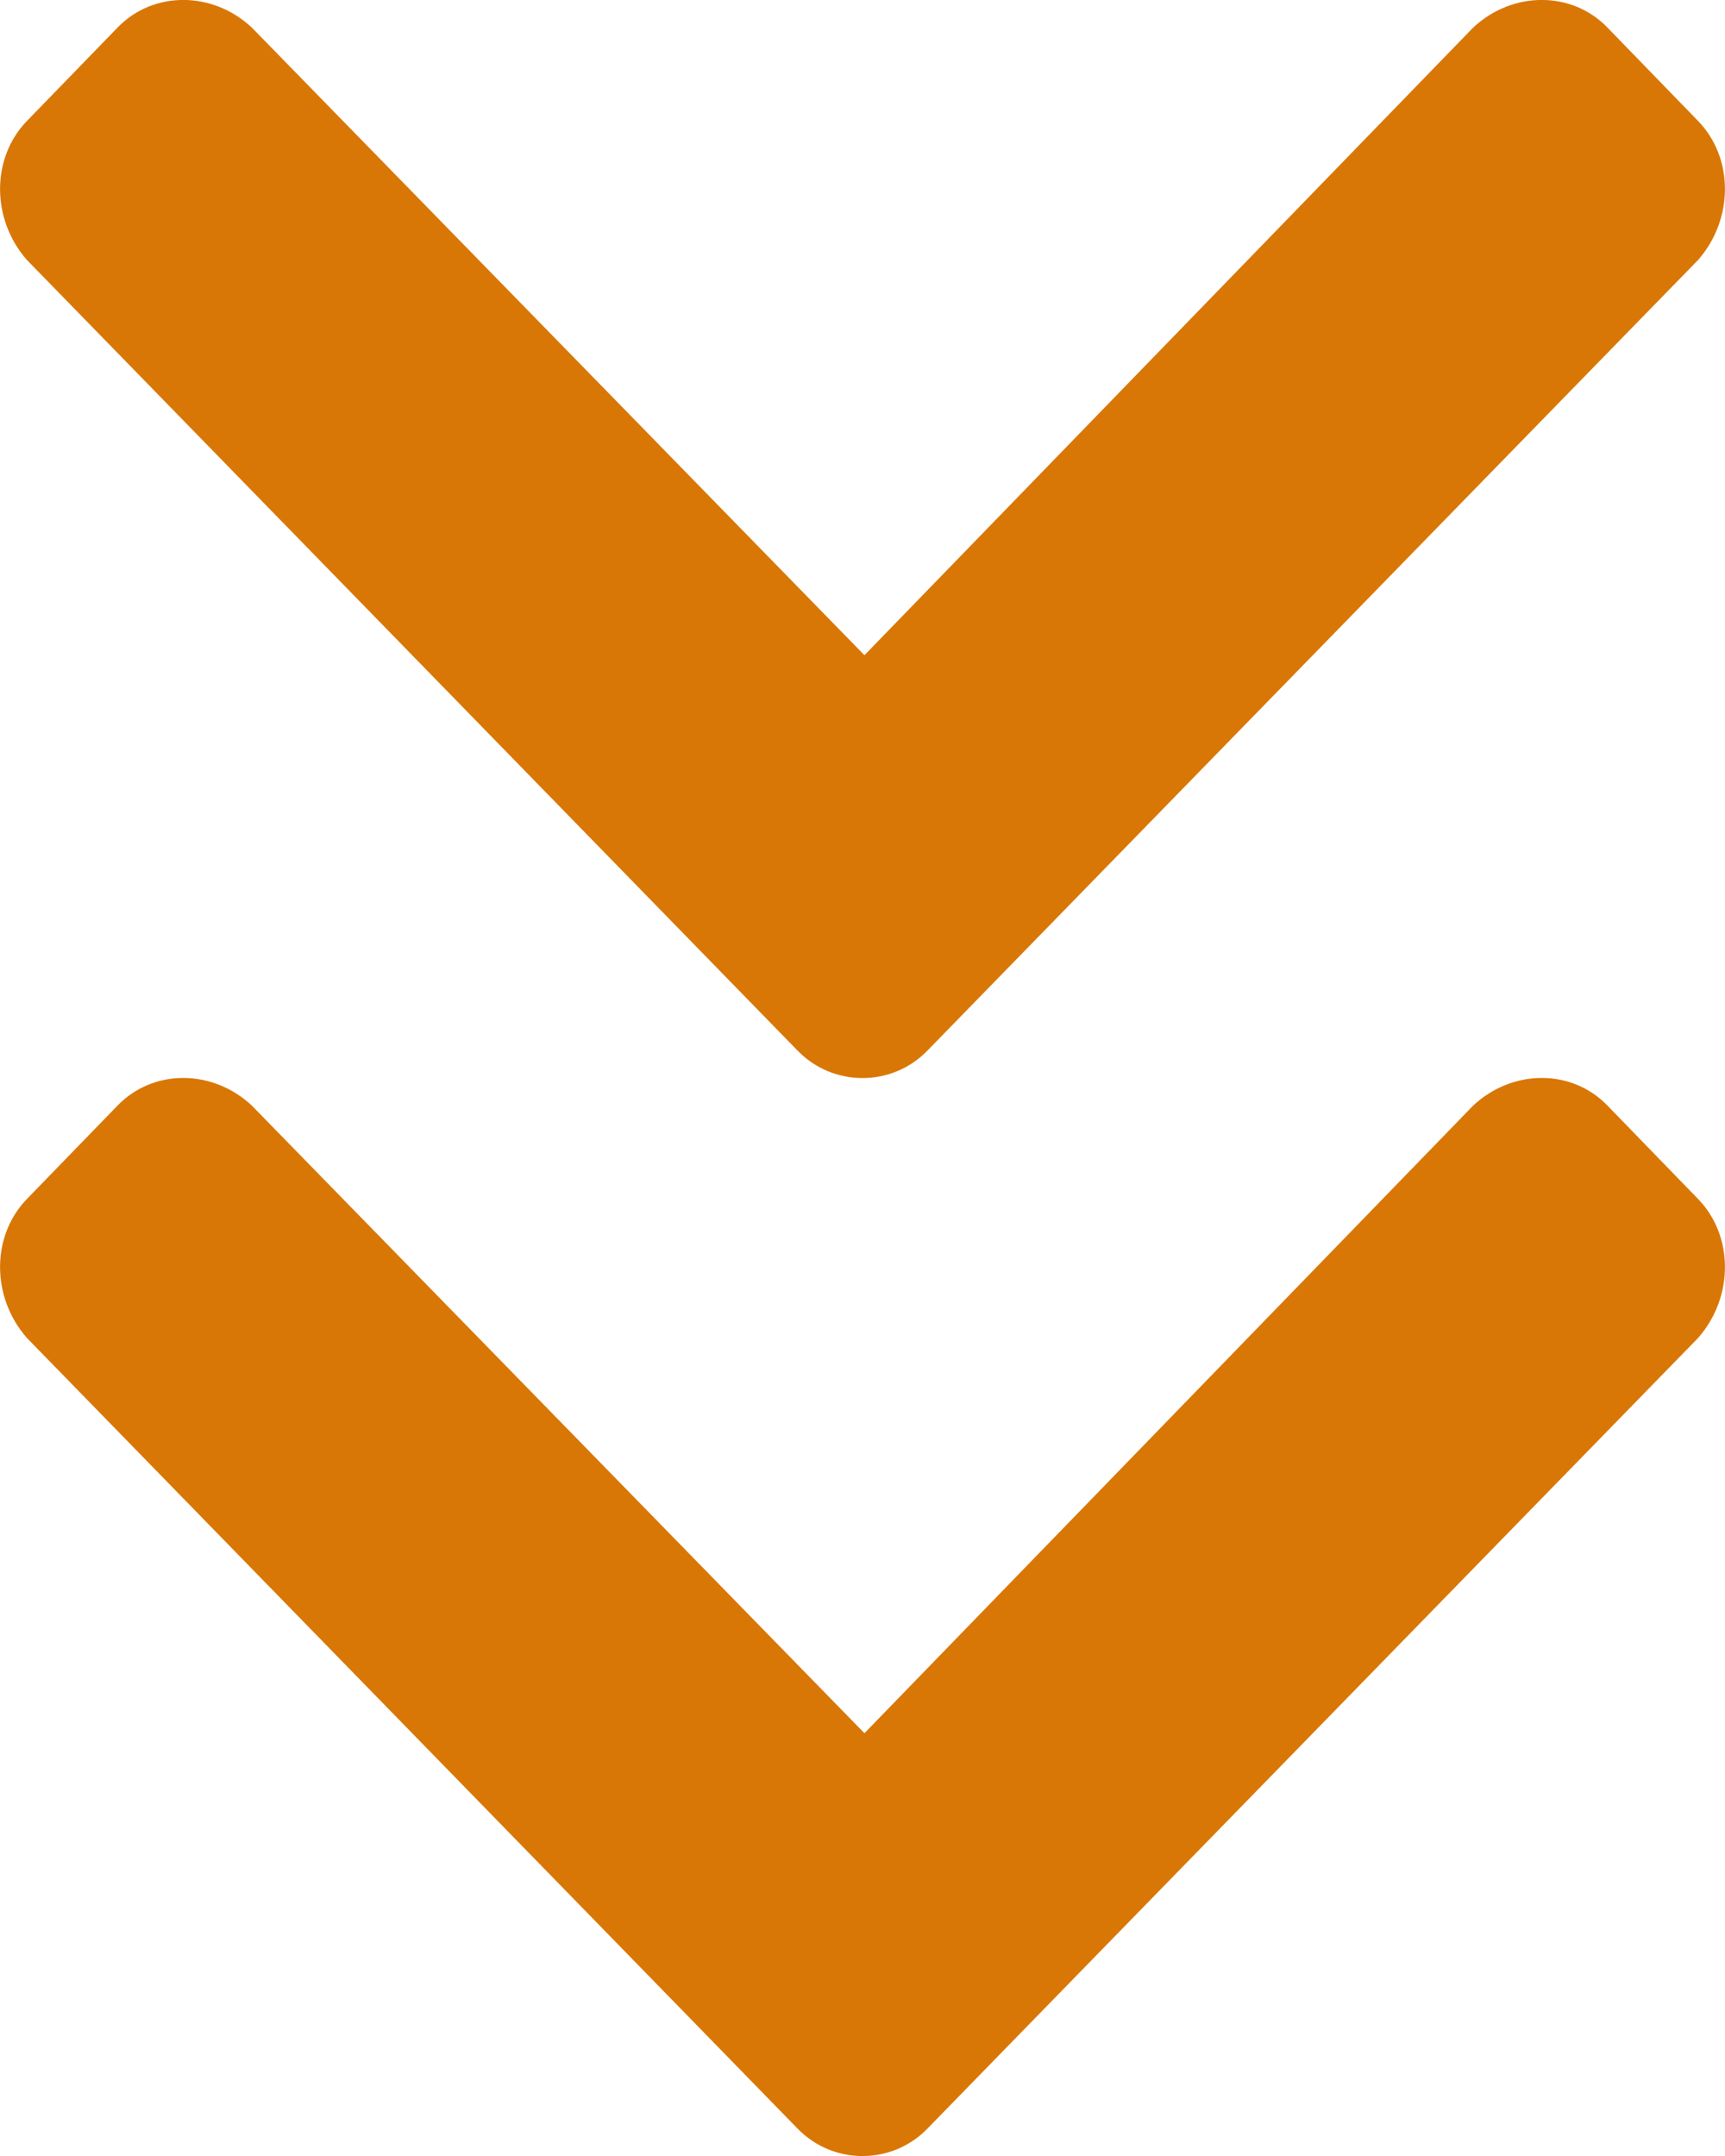
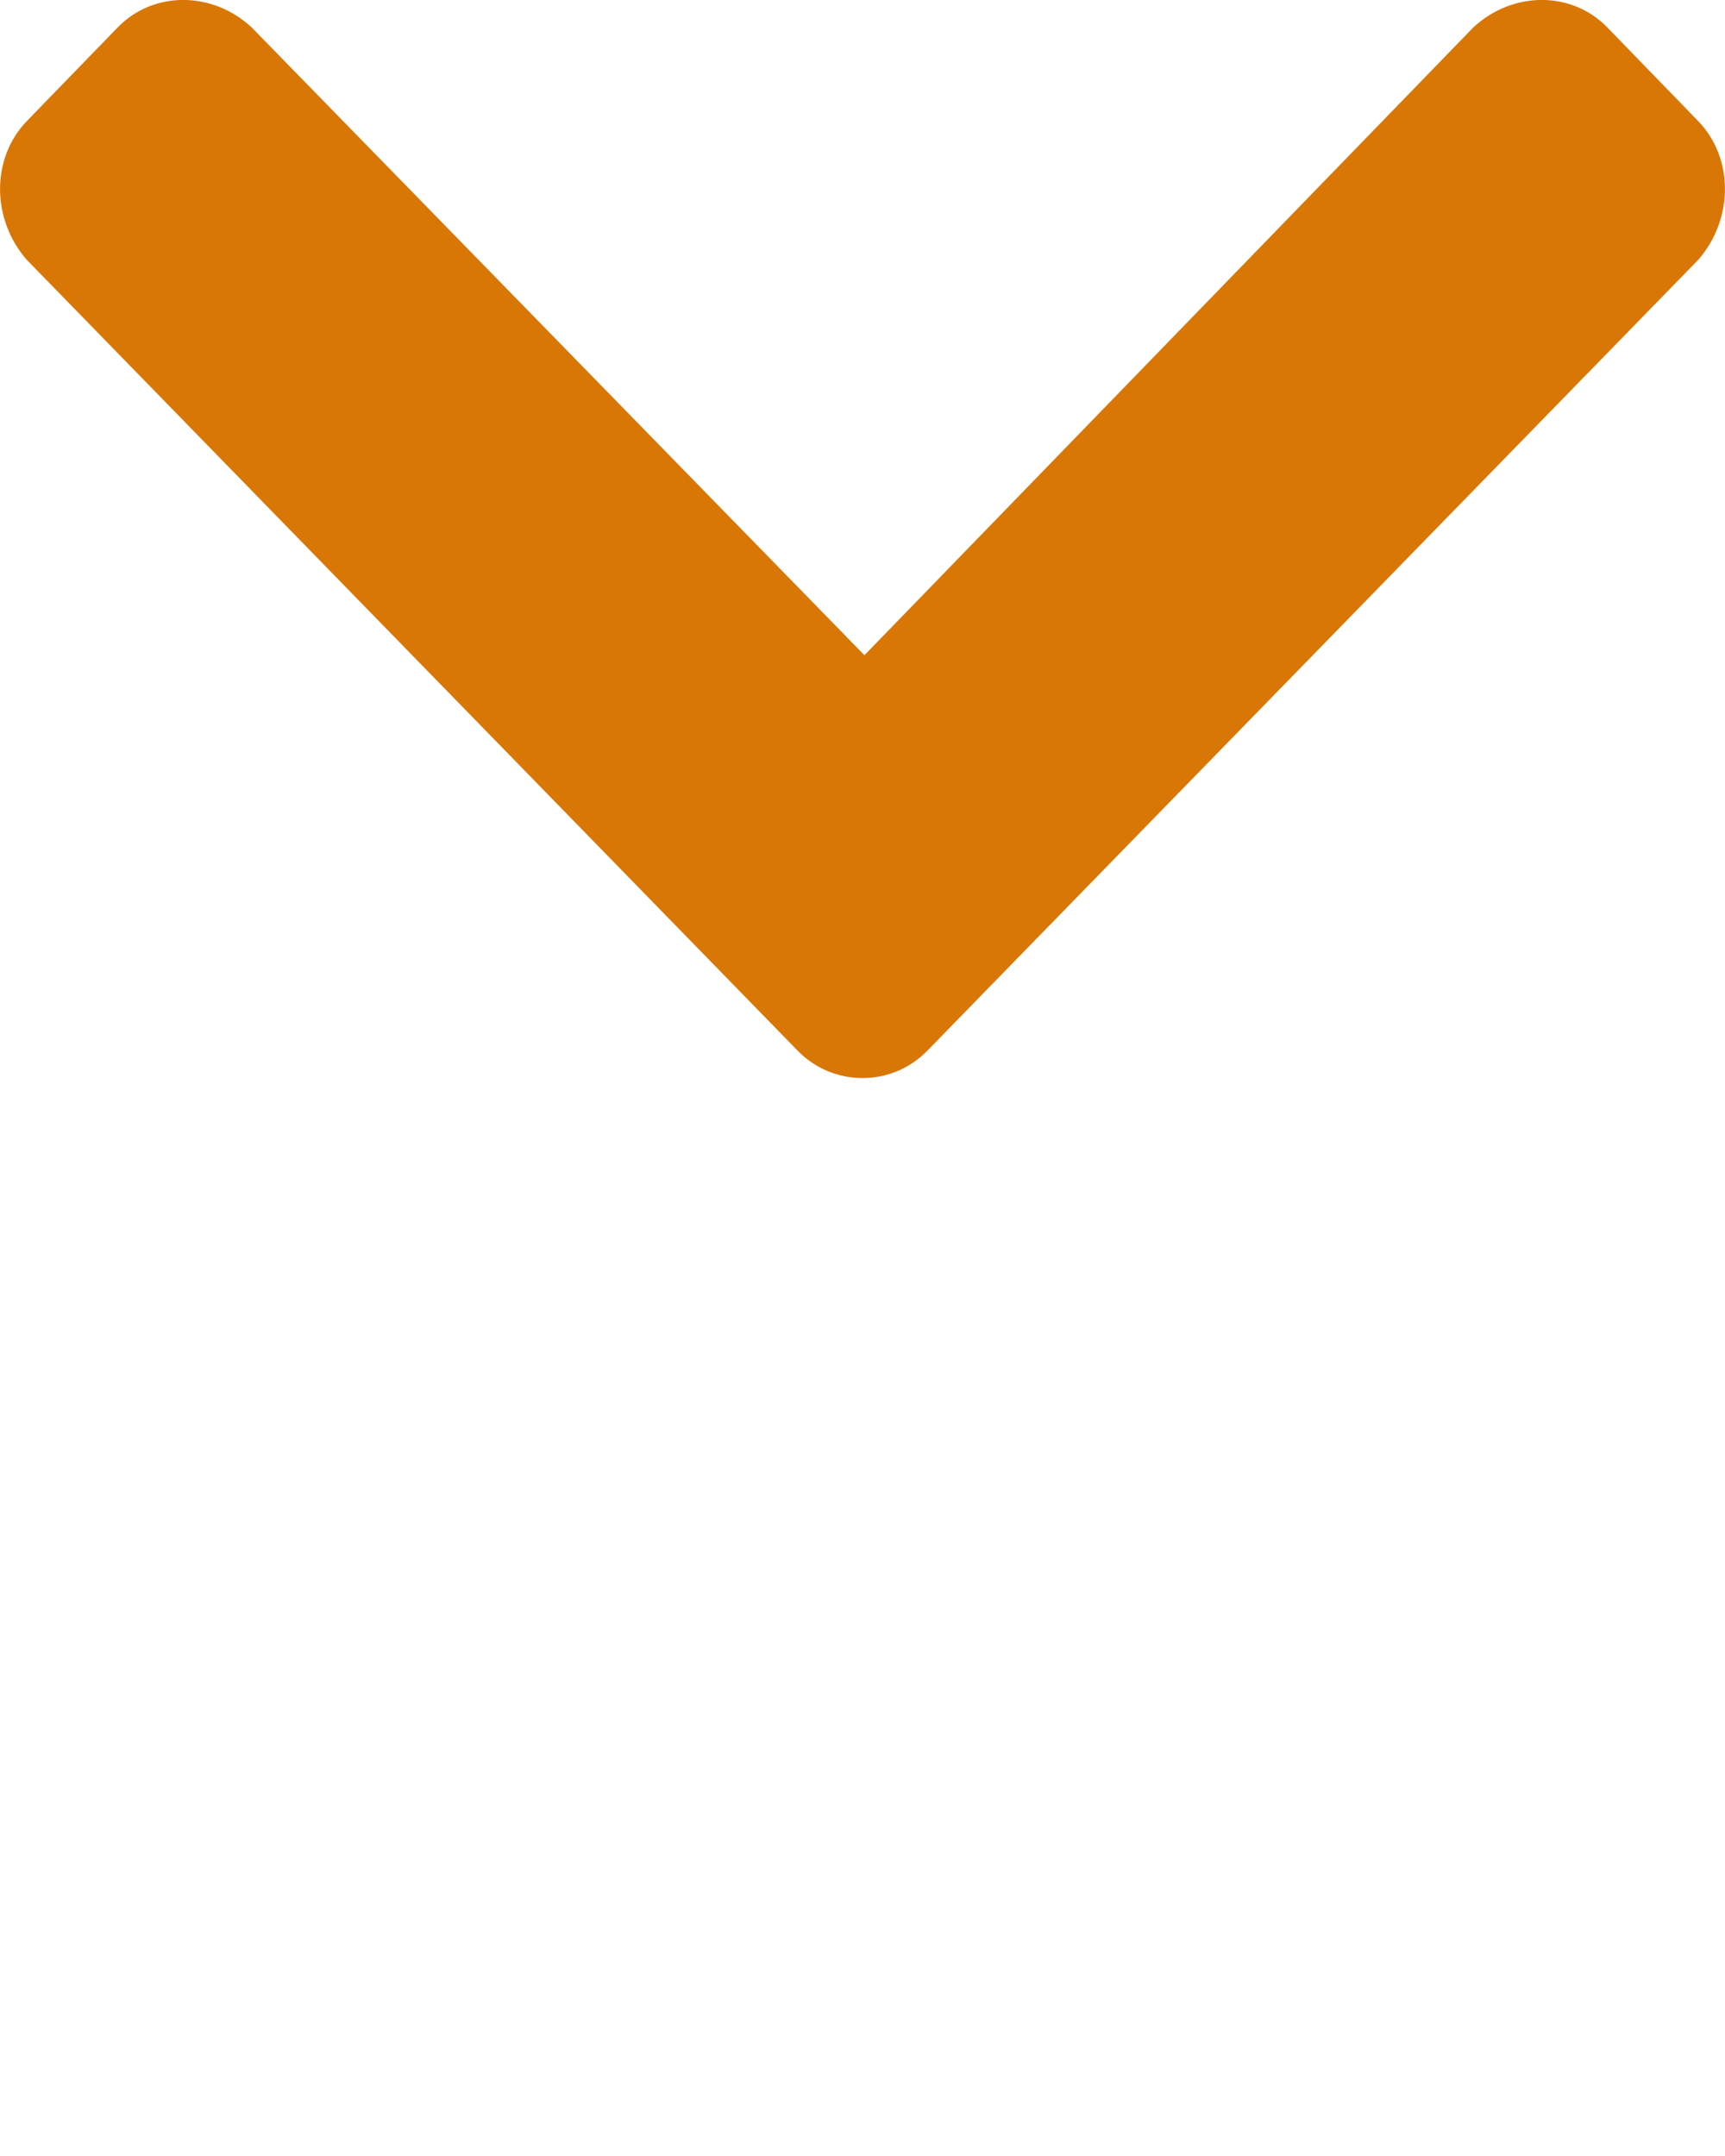
<svg xmlns="http://www.w3.org/2000/svg" width="8" height="10" viewBox="0 0 8 10" fill="none">
  <path d="M3.698 4.872C3.863 5.043 4.137 5.043 4.302 4.872L7.876 1.205C8.041 1.016 8.041 0.733 7.876 0.562L7.455 0.128C7.29 -0.043 7.015 -0.043 6.832 0.128L4.009 3.039L1.168 0.128C0.985 -0.043 0.71 -0.043 0.545 0.128L0.124 0.562C-0.041 0.733 -0.041 1.016 0.124 1.205L3.698 4.872Z" fill="#D97706" />
-   <path d="M3.698 9.872C3.863 10.043 4.137 10.043 4.302 9.872L7.876 6.205C8.041 6.016 8.041 5.733 7.876 5.562L7.455 5.128C7.29 4.957 7.015 4.957 6.832 5.128L4.009 8.039L1.168 5.128C0.985 4.957 0.71 4.957 0.545 5.128L0.124 5.562C-0.041 5.733 -0.041 6.016 0.124 6.205L3.698 9.872Z" fill="#D97706" />
</svg>